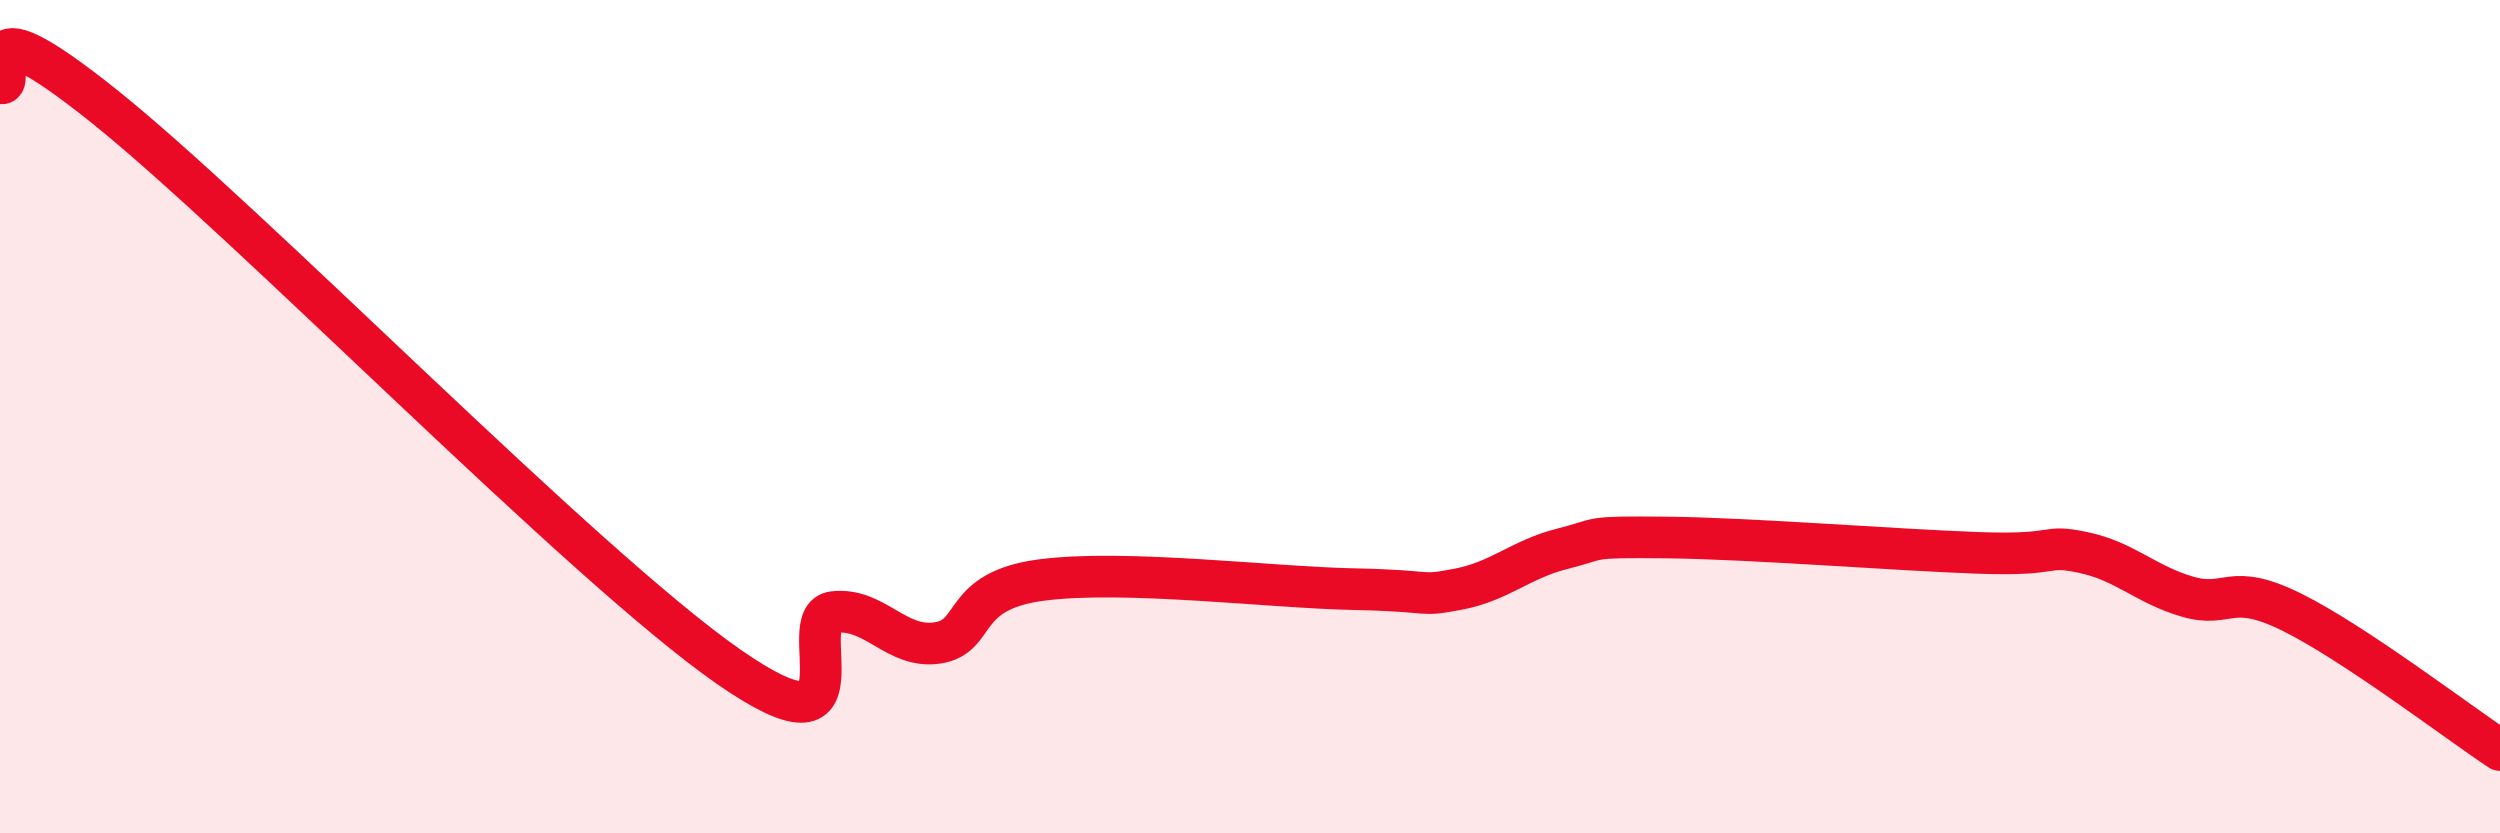
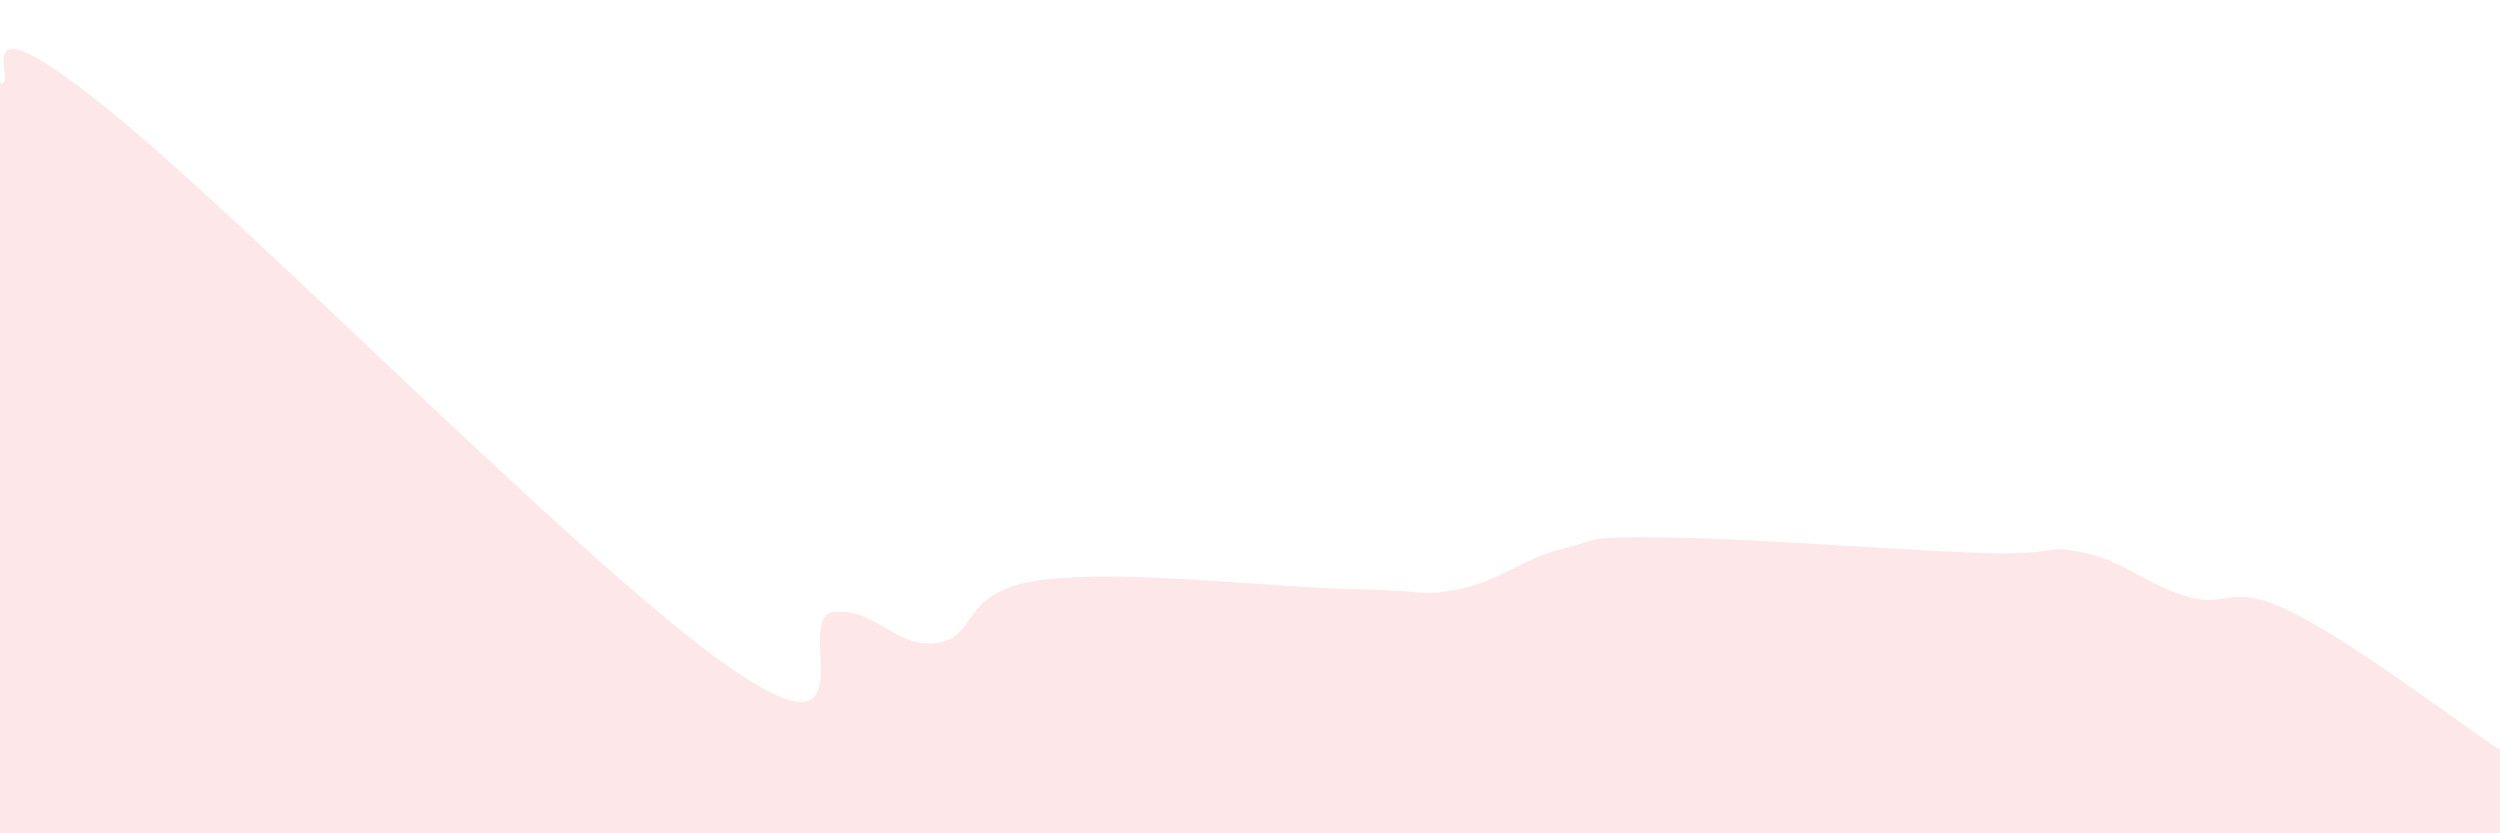
<svg xmlns="http://www.w3.org/2000/svg" width="60" height="20" viewBox="0 0 60 20">
  <path d="M 0,2 C 0.5,2.11 -1,-0.25 2.5,2.55 C 6,5.35 14,13.58 17.5,16.01 C 21,18.44 19,14.81 20,14.69 C 21,14.57 21.5,15.58 22.5,15.43 C 23.5,15.28 23,14.18 25,13.92 C 27,13.66 30.5,14.1 32.5,14.14 C 34.5,14.18 34,14.33 35,14.14 C 36,13.95 36.5,13.42 37.5,13.17 C 38.5,12.92 38,12.88 40,12.9 C 42,12.92 45.5,13.2 47.5,13.27 C 49.5,13.34 49,13.05 50,13.26 C 51,13.47 51.5,14.03 52.5,14.32 C 53.5,14.61 53.5,13.95 55,14.69 C 56.5,15.43 59,17.34 60,18L60 20L0 20Z" fill="#EB0A25" opacity="0.1" stroke-linecap="round" stroke-linejoin="round" />
-   <path d="M 0,2 C 0.5,2.11 -1,-0.25 2.5,2.55 C 6,5.35 14,13.58 17.5,16.01 C 21,18.44 19,14.81 20,14.69 C 21,14.57 21.5,15.58 22.5,15.43 C 23.5,15.28 23,14.18 25,13.92 C 27,13.66 30.5,14.1 32.5,14.14 C 34.5,14.18 34,14.33 35,14.14 C 36,13.95 36.5,13.42 37.5,13.17 C 38.5,12.92 38,12.88 40,12.9 C 42,12.92 45.5,13.2 47.5,13.27 C 49.5,13.34 49,13.05 50,13.26 C 51,13.47 51.5,14.03 52.5,14.32 C 53.5,14.61 53.5,13.95 55,14.69 C 56.5,15.43 59,17.34 60,18" stroke="#EB0A25" stroke-width="1" fill="none" stroke-linecap="round" stroke-linejoin="round" />
</svg>